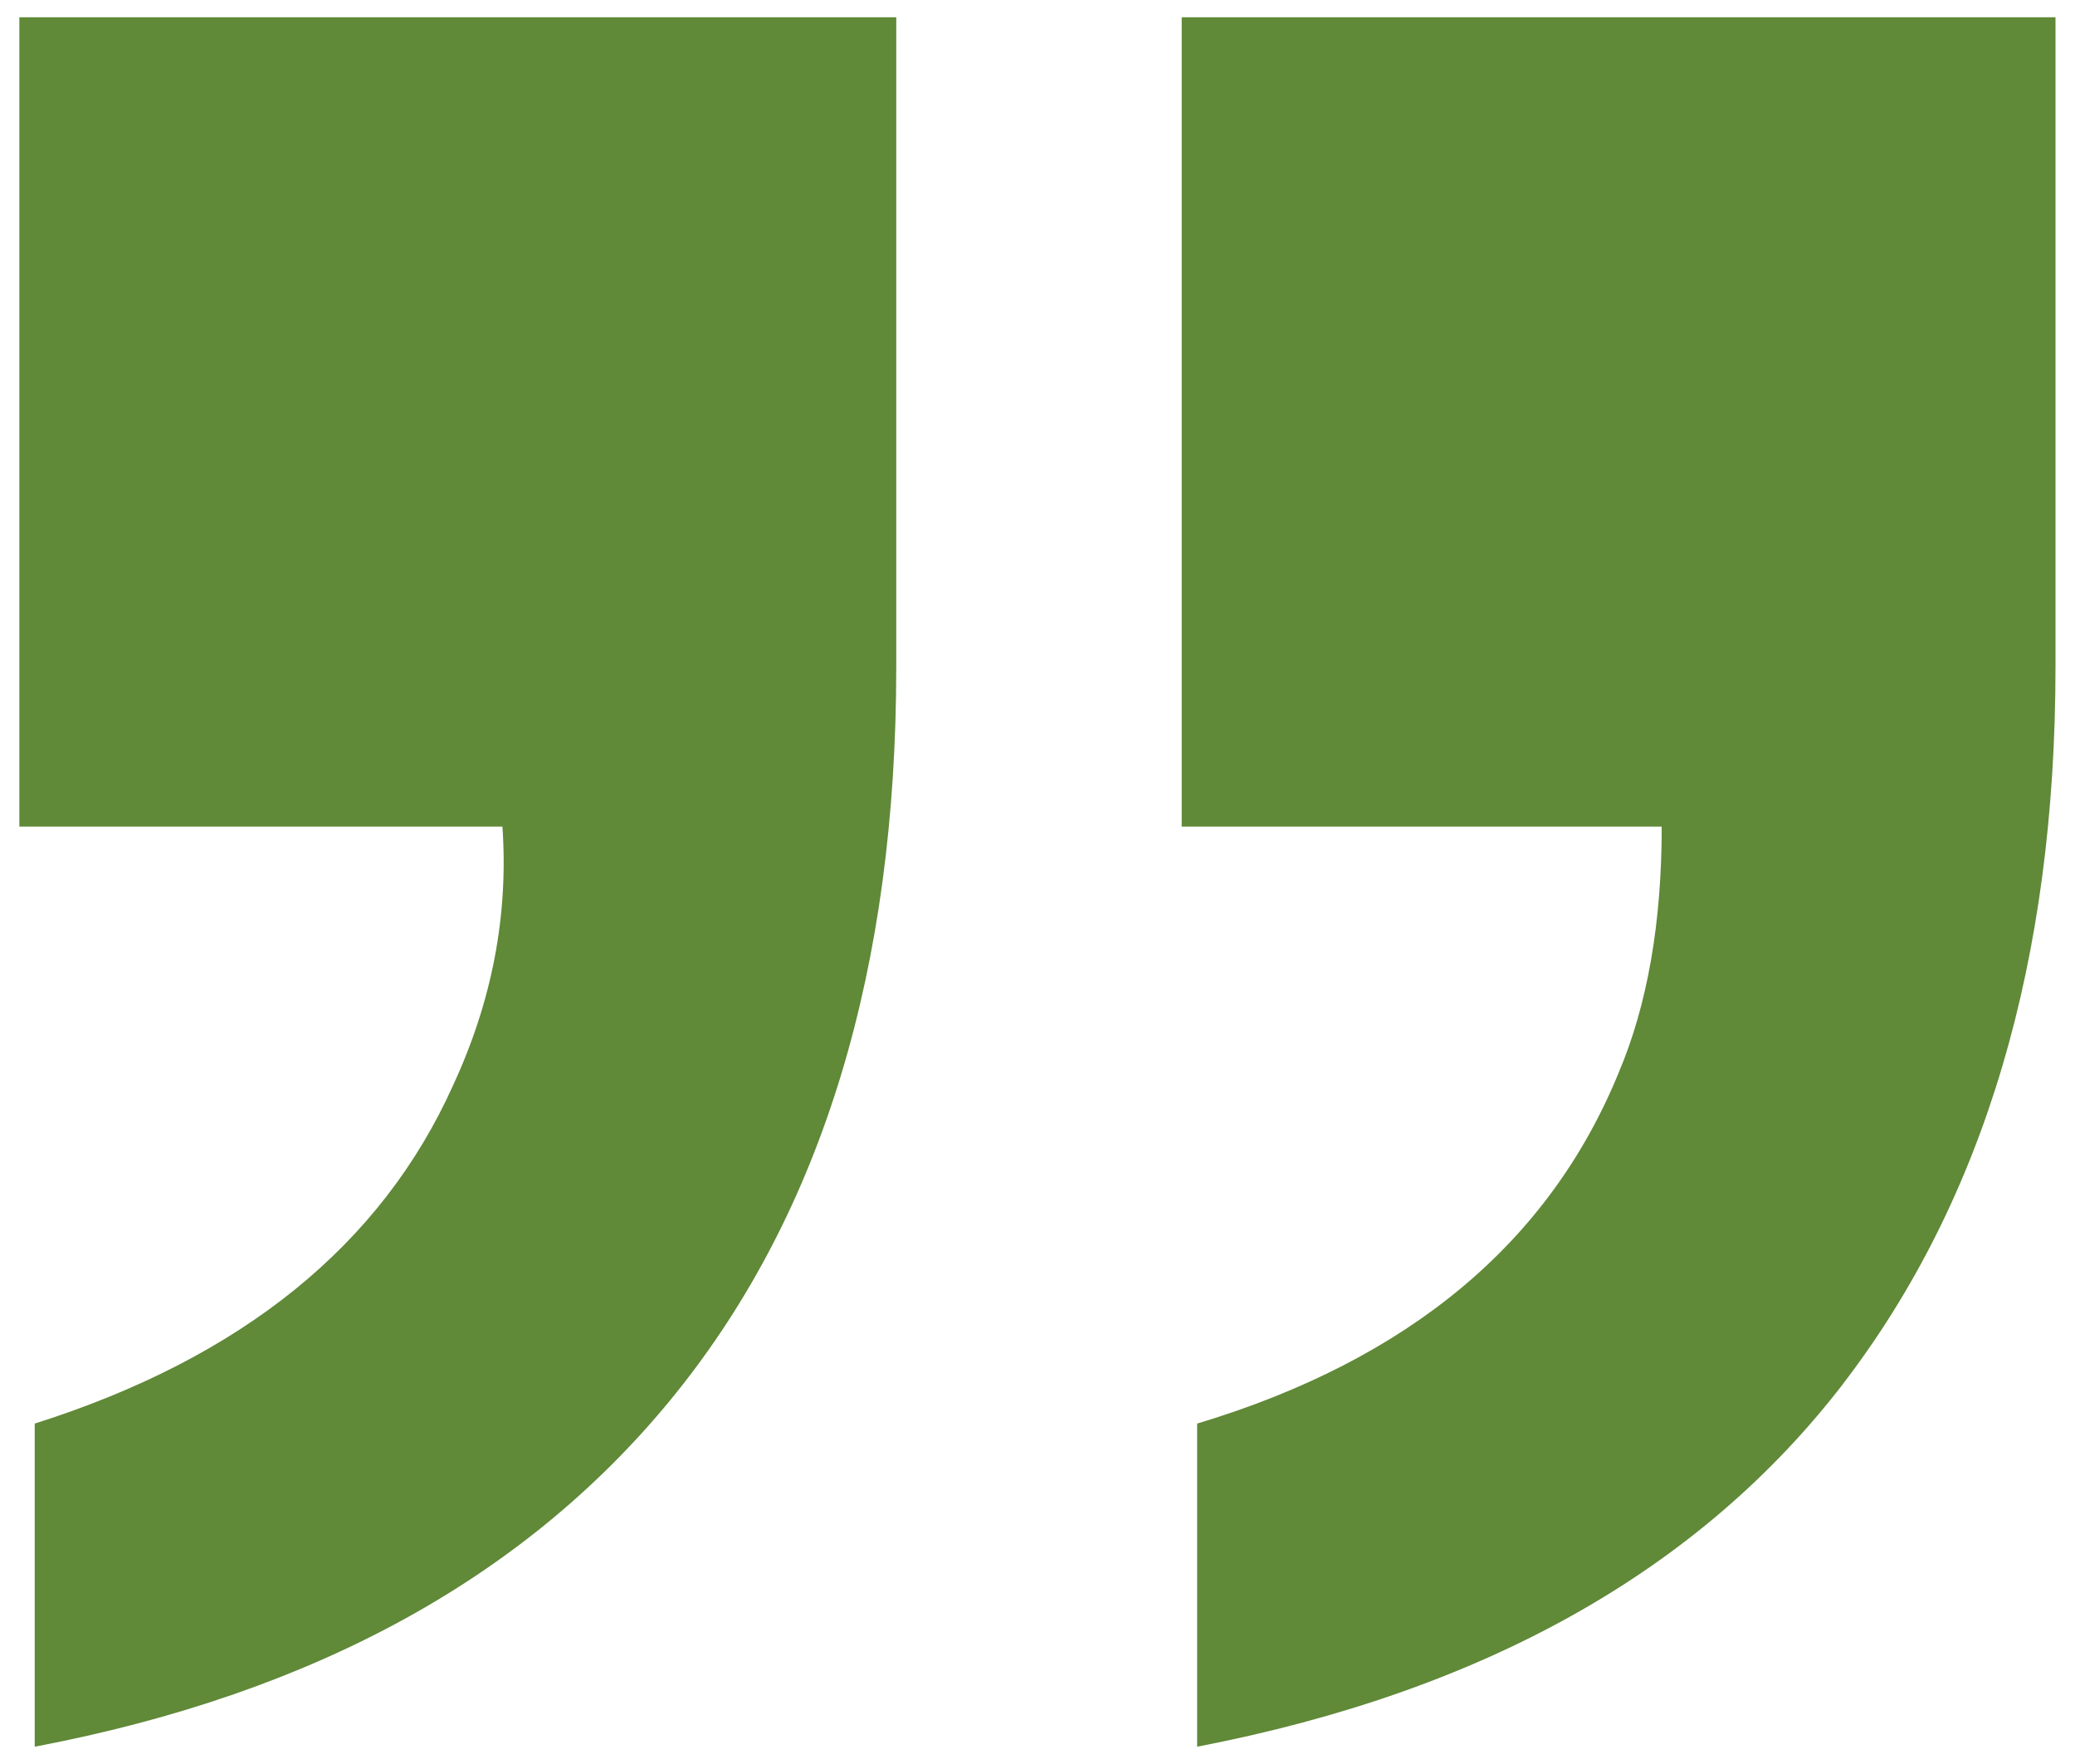
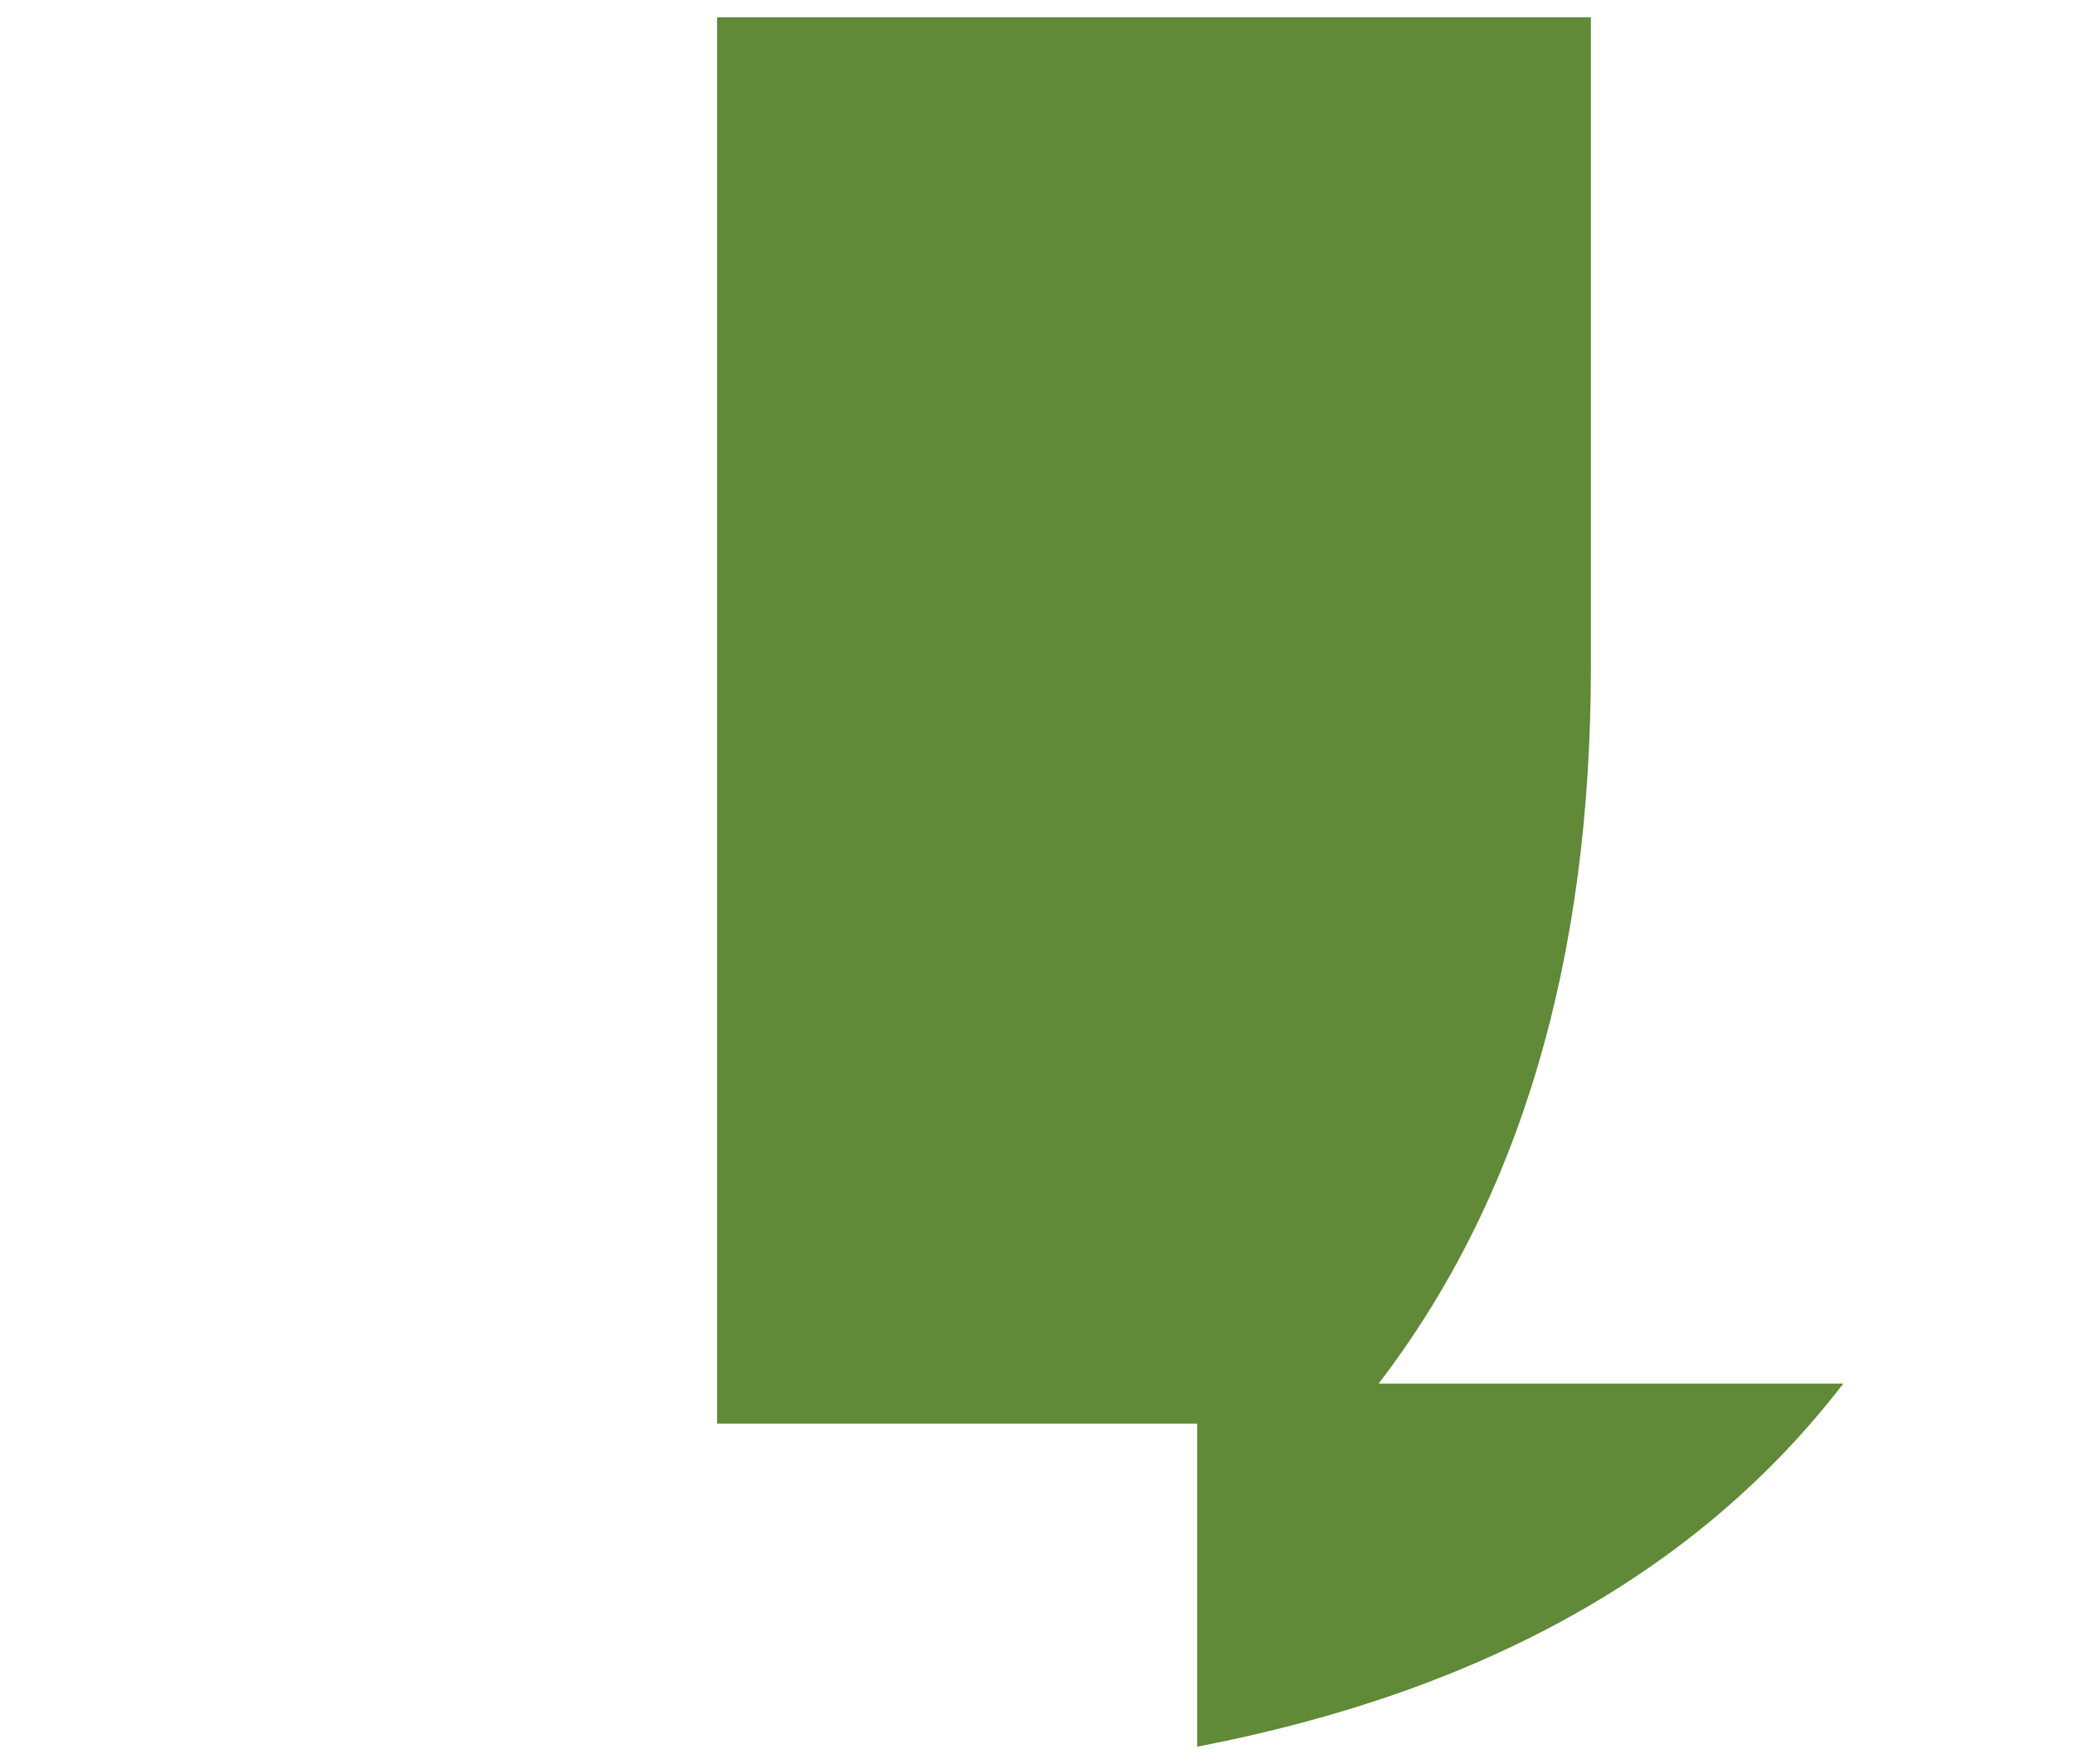
<svg xmlns="http://www.w3.org/2000/svg" id="a" data-name="Layer_1" viewBox="0 0 300 255">
  <defs>
    <style> .b { fill: #608938; } </style>
  </defs>
-   <path class="b" d="M2.8,119.49V2.5h126.78v93.86c0,43.59-10.61,78.59-31.81,104.98-21.21,26.4-52.12,43.45-92.75,51.16v-46.71c29.95-9.49,50.11-25.8,60.5-48.93,5.63-12.16,8.01-24.61,7.12-37.37H2.8Z" />
-   <path class="b" d="M266.5,200.01c-20.76,26.99-51.9,44.48-93.42,52.49v-46.71c30.54-9.19,50.86-26.09,60.94-50.71,4.15-9.79,6.23-21.64,6.23-35.59h-69.4V2.5h126.33v93.86c0,42.41-10.23,76.96-30.69,103.65Z" />
+   <path class="b" d="M266.5,200.01c-20.76,26.99-51.9,44.48-93.42,52.49v-46.71h-69.4V2.5h126.33v93.86c0,42.41-10.23,76.96-30.69,103.65Z" />
</svg>